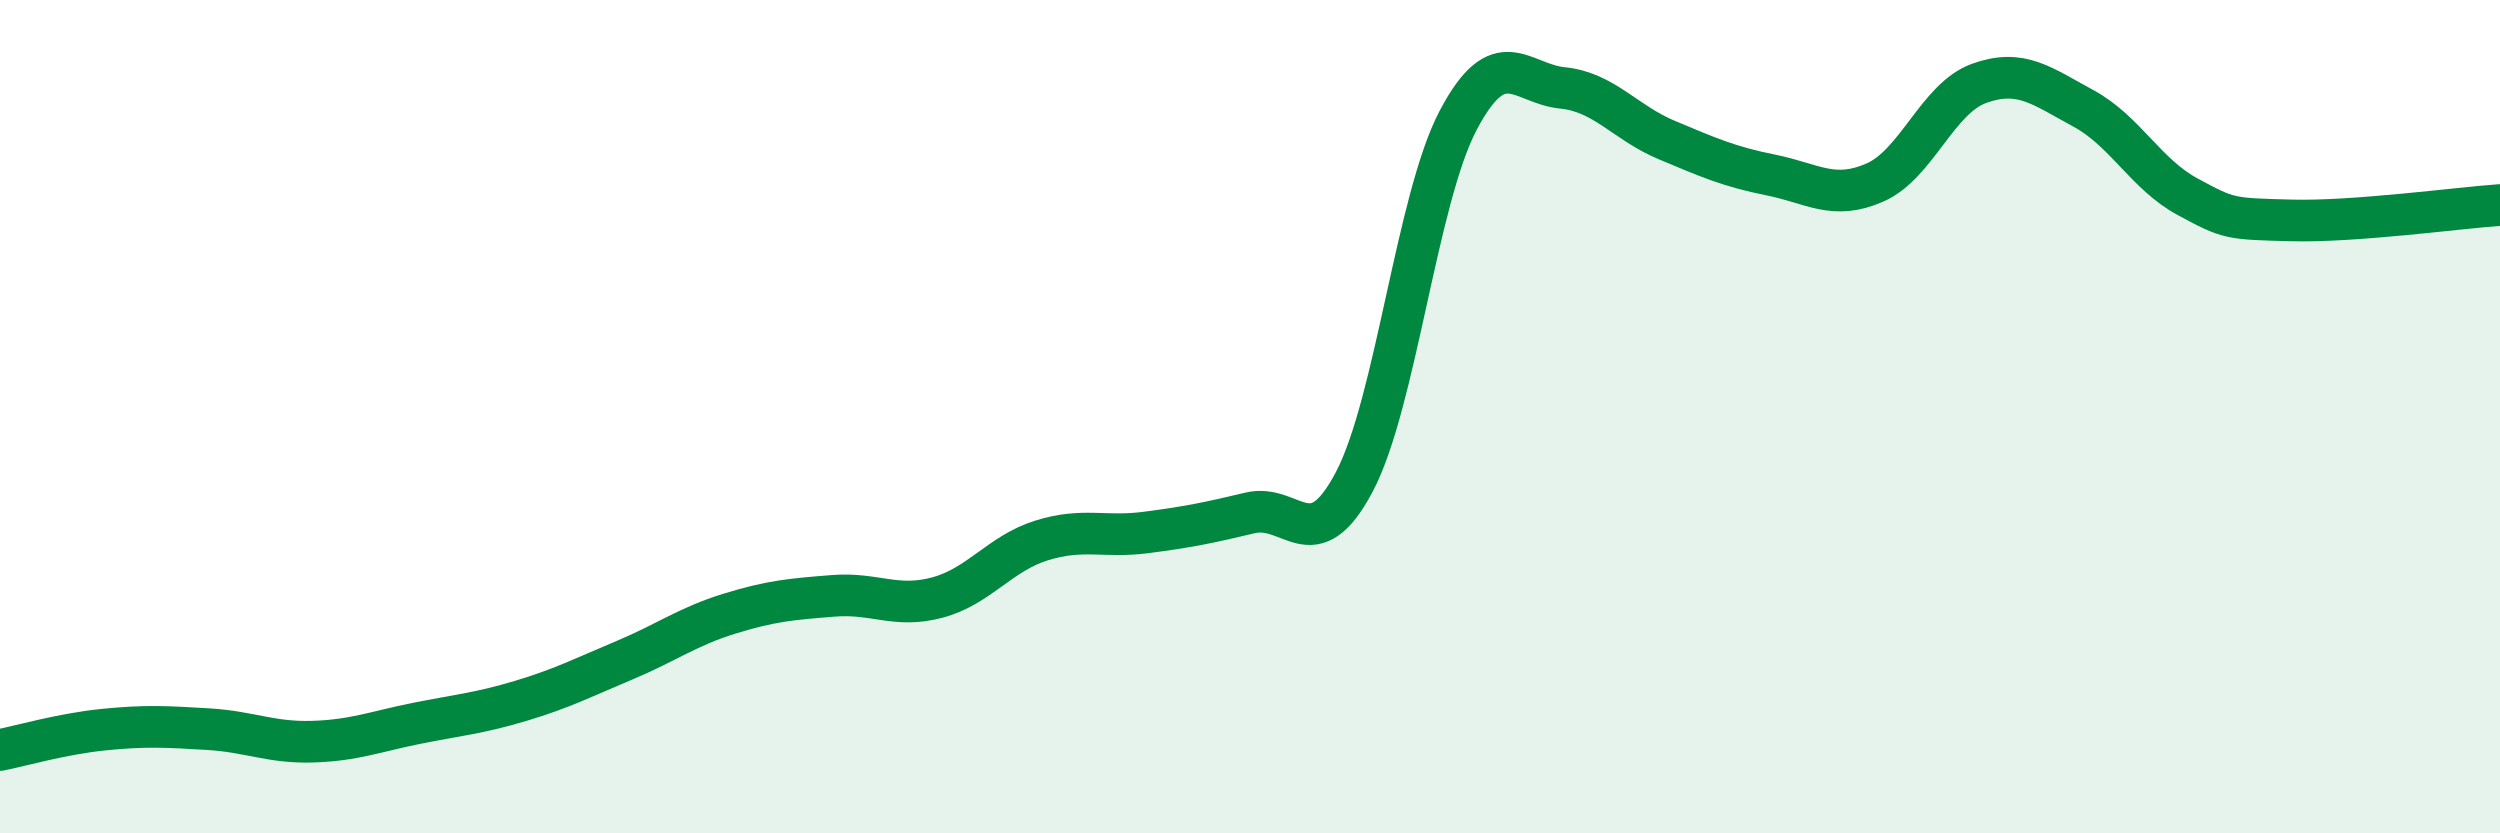
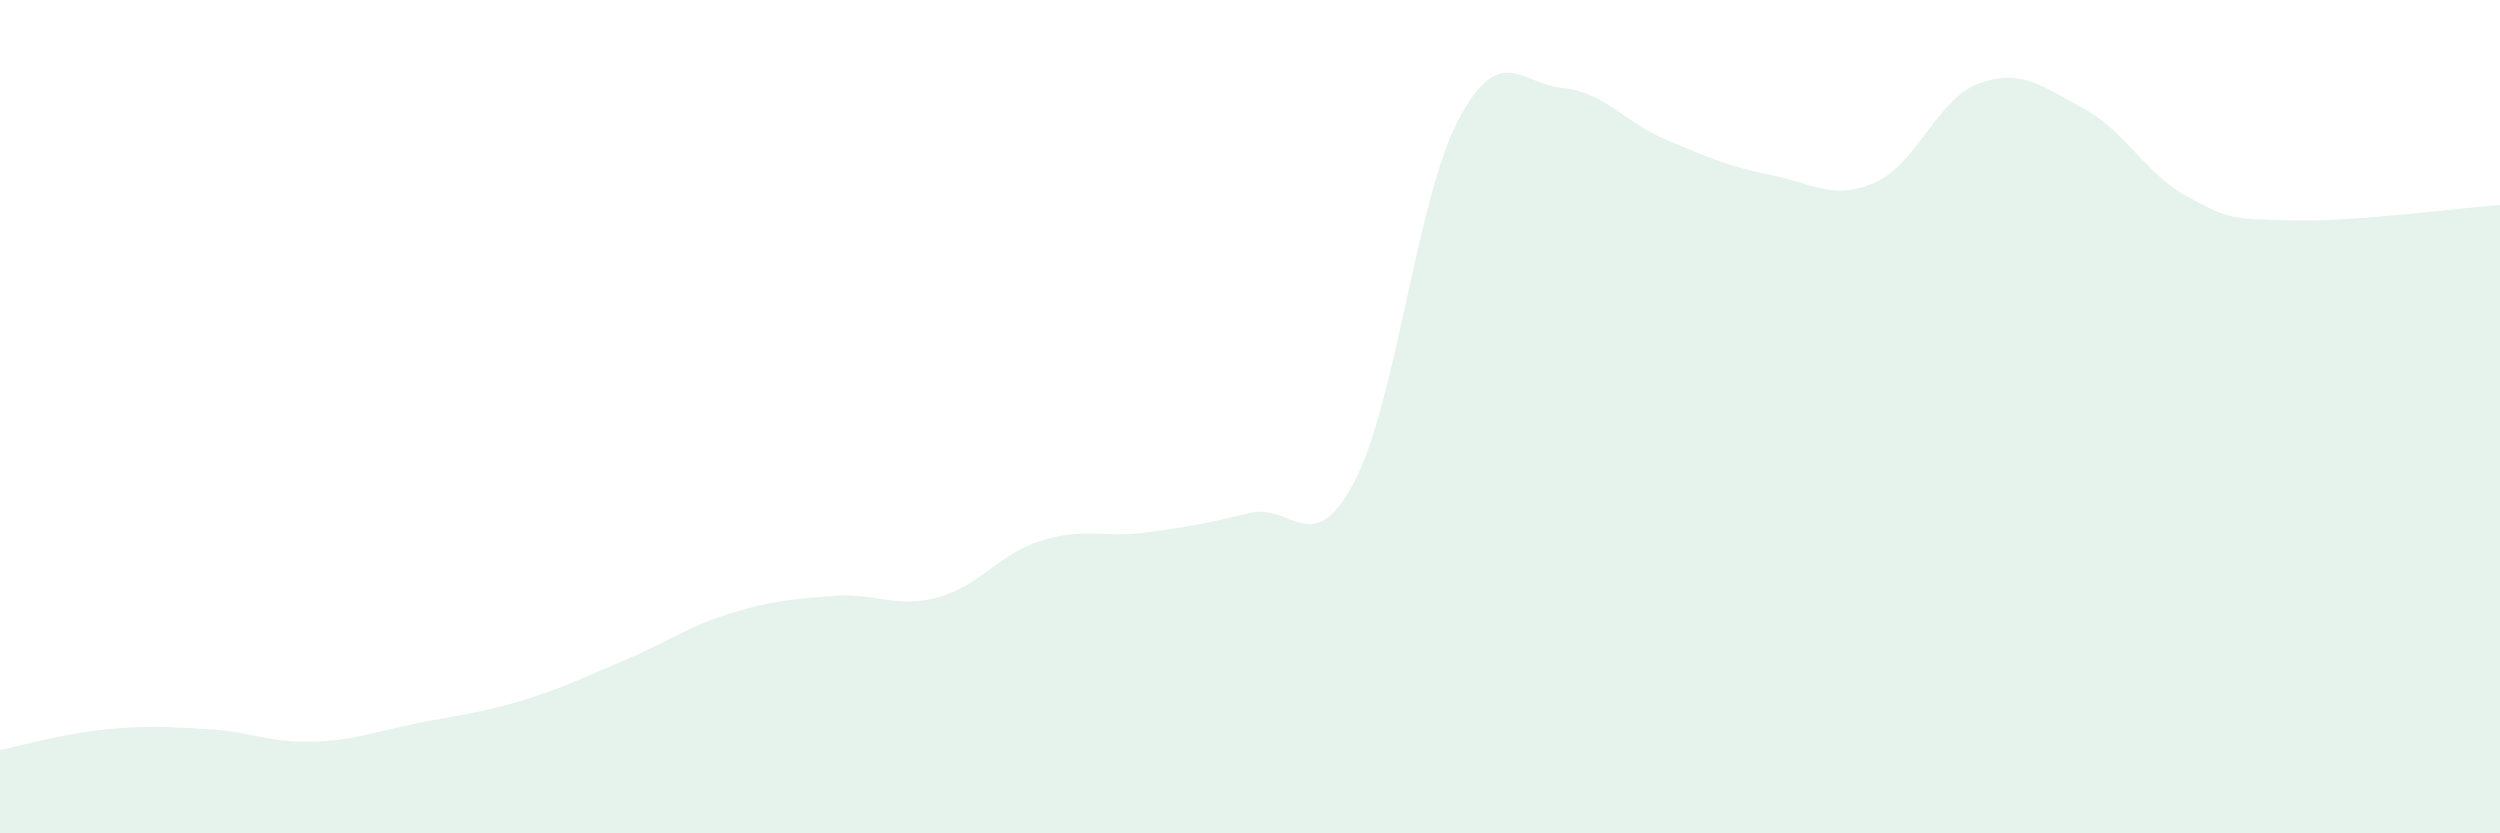
<svg xmlns="http://www.w3.org/2000/svg" width="60" height="20" viewBox="0 0 60 20">
  <path d="M 0,18 C 0.5,17.9 1.5,17.61 2.5,17.51 C 3.5,17.41 4,17.44 5,17.5 C 6,17.56 6.5,17.83 7.5,17.8 C 8.5,17.77 9,17.56 10,17.36 C 11,17.16 11.5,17.12 12.5,16.82 C 13.5,16.52 14,16.26 15,15.84 C 16,15.42 16.5,15.04 17.5,14.73 C 18.5,14.42 19,14.38 20,14.3 C 21,14.22 21.5,14.61 22.5,14.34 C 23.5,14.07 24,13.28 25,12.97 C 26,12.66 26.5,12.91 27.5,12.78 C 28.5,12.65 29,12.55 30,12.31 C 31,12.07 31.5,13.46 32.5,11.57 C 33.5,9.68 34,4.77 35,2.88 C 36,0.99 36.5,2.01 37.5,2.11 C 38.5,2.21 39,2.94 40,3.36 C 41,3.78 41.5,4 42.5,4.2 C 43.5,4.4 44,4.82 45,4.38 C 46,3.94 46.5,2.36 47.5,2 C 48.5,1.64 49,2.06 50,2.6 C 51,3.14 51.5,4.18 52.5,4.72 C 53.5,5.26 53.5,5.25 55,5.29 C 56.5,5.33 59,4.99 60,4.92L60 20L0 20Z" fill="#008740" opacity="0.1" stroke-linecap="round" stroke-linejoin="round" />
-   <path d="M 0,18 C 0.5,17.9 1.5,17.61 2.5,17.51 C 3.5,17.41 4,17.44 5,17.5 C 6,17.56 6.5,17.83 7.5,17.8 C 8.5,17.77 9,17.56 10,17.36 C 11,17.16 11.5,17.12 12.5,16.82 C 13.5,16.52 14,16.26 15,15.84 C 16,15.42 16.5,15.04 17.5,14.73 C 18.5,14.42 19,14.38 20,14.3 C 21,14.22 21.5,14.61 22.5,14.34 C 23.5,14.07 24,13.28 25,12.97 C 26,12.66 26.5,12.91 27.5,12.78 C 28.5,12.65 29,12.55 30,12.31 C 31,12.07 31.5,13.46 32.5,11.57 C 33.5,9.68 34,4.77 35,2.88 C 36,0.99 36.5,2.01 37.5,2.11 C 38.5,2.21 39,2.94 40,3.36 C 41,3.78 41.5,4 42.5,4.2 C 43.5,4.4 44,4.82 45,4.38 C 46,3.94 46.5,2.36 47.5,2 C 48.5,1.64 49,2.06 50,2.6 C 51,3.14 51.5,4.18 52.5,4.72 C 53.5,5.26 53.5,5.25 55,5.29 C 56.5,5.33 59,4.99 60,4.92" stroke="#008740" stroke-width="1" fill="none" stroke-linecap="round" stroke-linejoin="round" />
</svg>